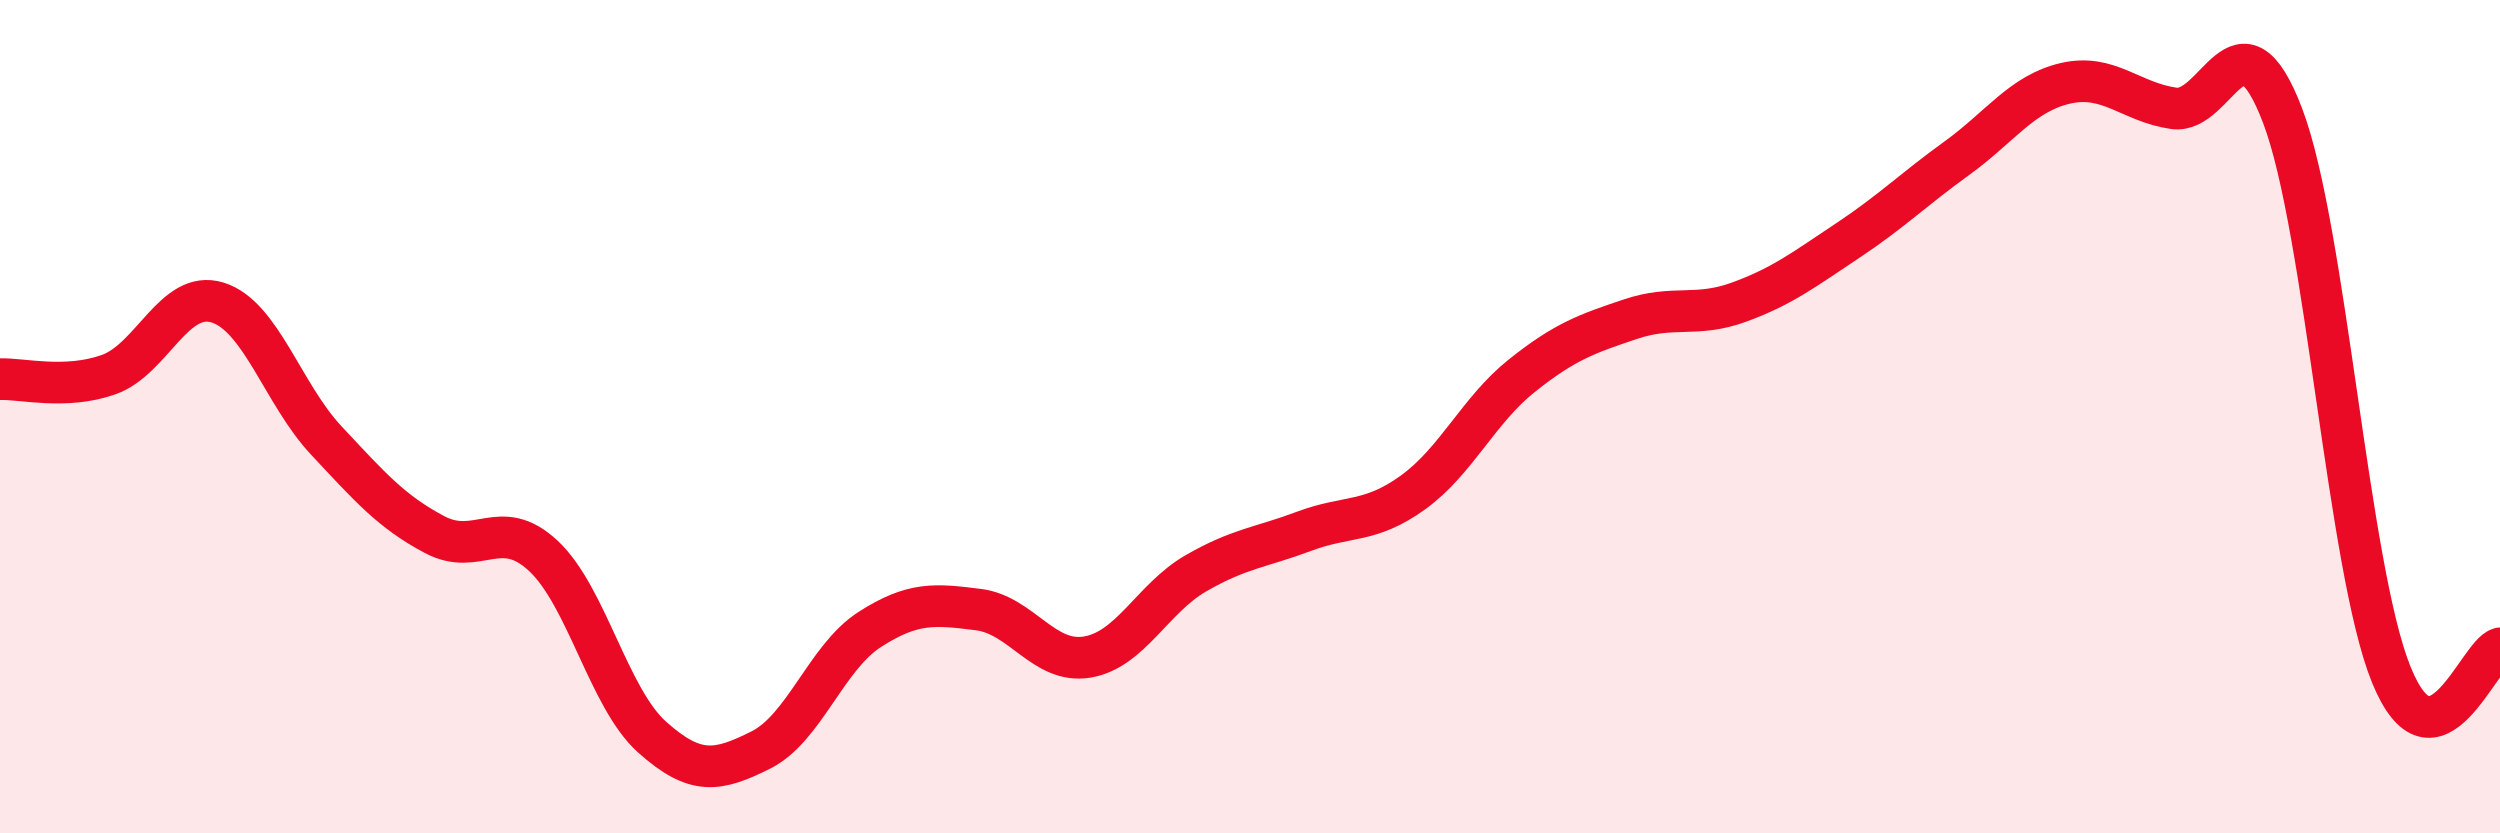
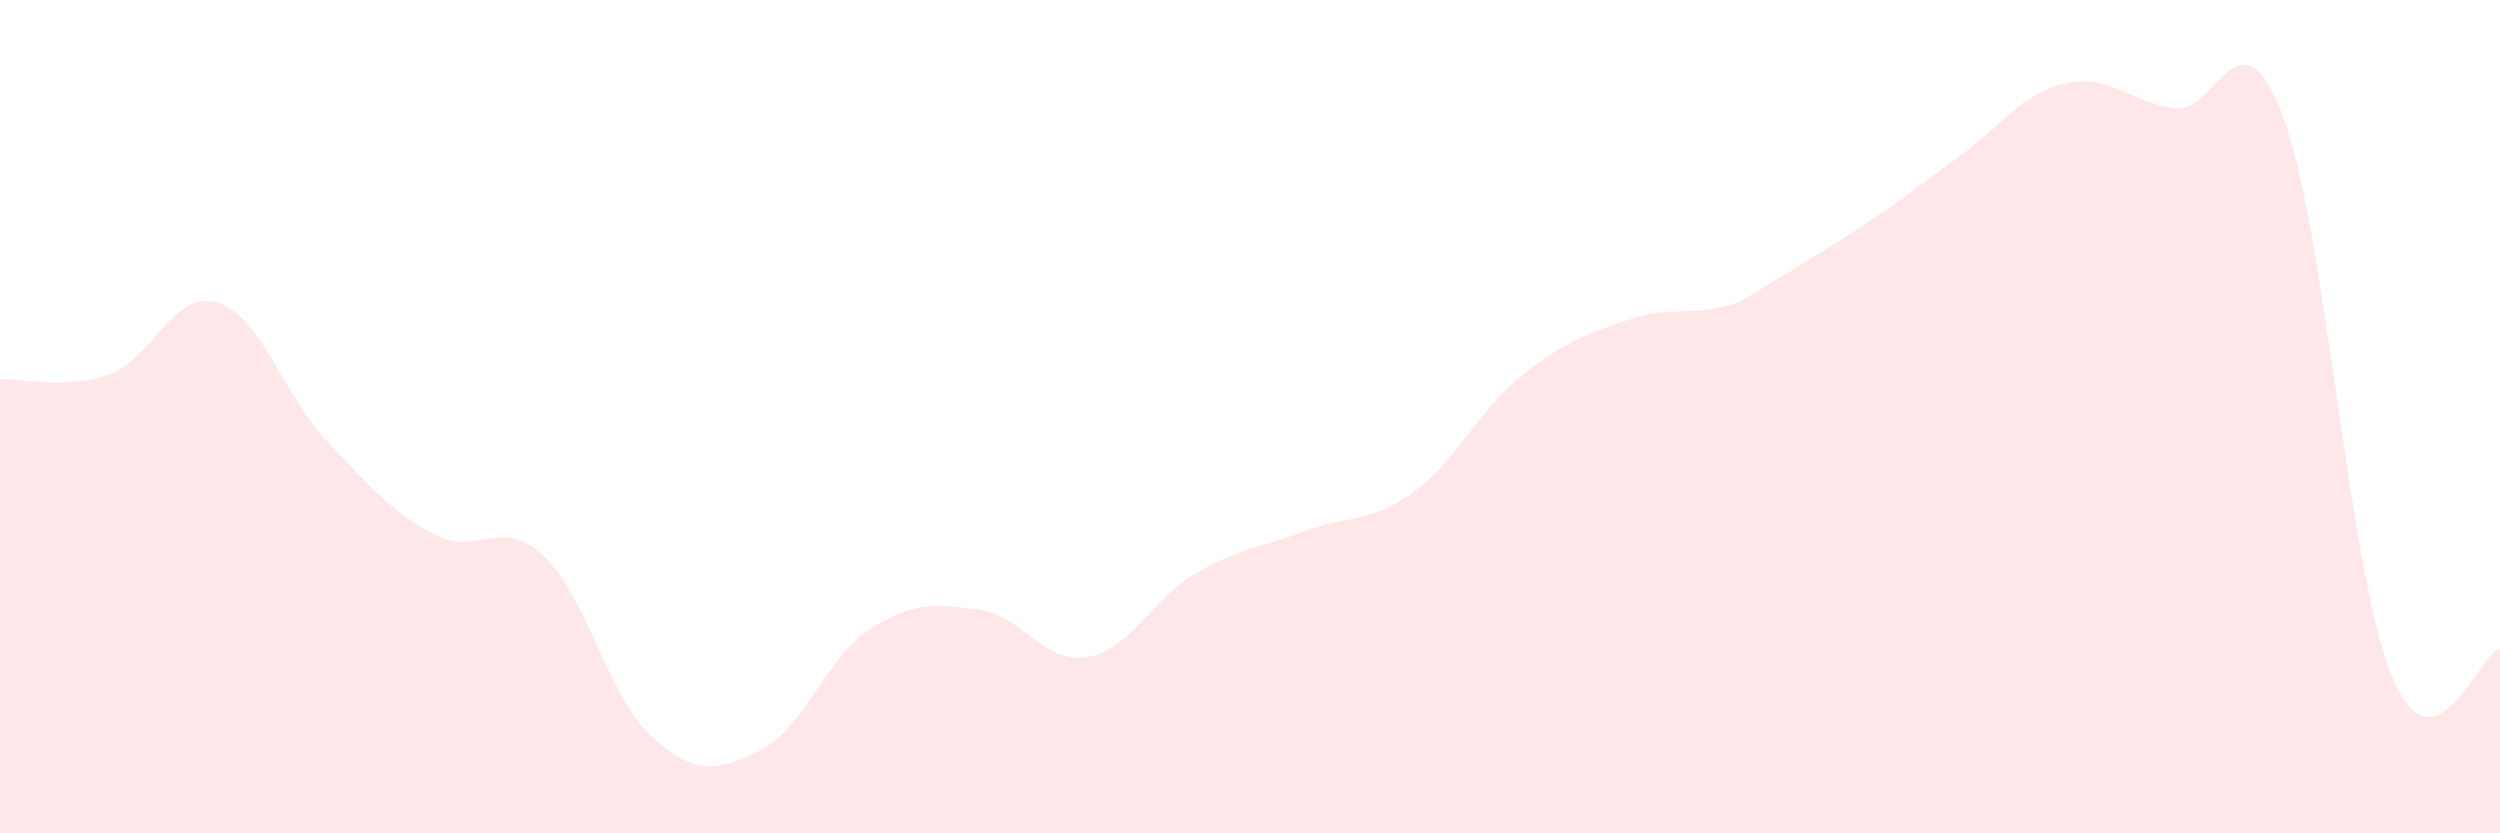
<svg xmlns="http://www.w3.org/2000/svg" width="60" height="20" viewBox="0 0 60 20">
-   <path d="M 0,9.1 C 0.52,9.08 1.57,9.36 2.61,8.99 C 3.65,8.62 4.18,6.94 5.22,7.26 C 6.26,7.58 6.79,9.46 7.83,10.57 C 8.87,11.68 9.39,12.28 10.43,12.83 C 11.47,13.38 12,12.37 13.04,13.34 C 14.08,14.31 14.61,16.76 15.65,17.69 C 16.69,18.62 17.22,18.52 18.26,18 C 19.3,17.48 19.83,15.78 20.87,15.11 C 21.91,14.44 22.44,14.5 23.48,14.63 C 24.52,14.76 25.05,15.94 26.09,15.77 C 27.13,15.6 27.66,14.36 28.7,13.76 C 29.74,13.16 30.26,13.14 31.3,12.75 C 32.34,12.36 32.87,12.57 33.91,11.82 C 34.95,11.07 35.48,9.85 36.52,9.02 C 37.56,8.19 38.09,8.01 39.13,7.66 C 40.17,7.31 40.7,7.63 41.74,7.25 C 42.78,6.87 43.31,6.46 44.35,5.77 C 45.39,5.08 45.92,4.55 46.96,3.8 C 48,3.05 48.53,2.24 49.57,2 C 50.61,1.76 51.13,2.45 52.17,2.6 C 53.21,2.75 53.74,0.05 54.78,2.77 C 55.82,5.49 56.35,13.63 57.39,16.19 C 58.43,18.75 59.48,15.69 60,15.56L60 20L0 20Z" fill="#EB0A25" opacity="0.1" stroke-linecap="round" stroke-linejoin="round" />
-   <path d="M 0,9.1 C 0.52,9.08 1.57,9.36 2.61,8.99 C 3.65,8.62 4.18,6.94 5.22,7.26 C 6.26,7.58 6.79,9.46 7.83,10.57 C 8.87,11.68 9.39,12.28 10.43,12.83 C 11.47,13.38 12,12.37 13.04,13.34 C 14.08,14.31 14.61,16.76 15.65,17.69 C 16.69,18.62 17.22,18.52 18.26,18 C 19.3,17.48 19.83,15.78 20.87,15.11 C 21.91,14.44 22.44,14.5 23.48,14.63 C 24.52,14.76 25.05,15.94 26.09,15.77 C 27.13,15.6 27.66,14.36 28.7,13.76 C 29.74,13.16 30.26,13.14 31.3,12.75 C 32.34,12.36 32.87,12.57 33.91,11.82 C 34.95,11.07 35.48,9.85 36.52,9.02 C 37.56,8.19 38.09,8.01 39.13,7.66 C 40.17,7.31 40.7,7.63 41.74,7.25 C 42.78,6.87 43.31,6.46 44.35,5.77 C 45.39,5.08 45.92,4.55 46.96,3.8 C 48,3.05 48.53,2.24 49.57,2 C 50.61,1.76 51.13,2.45 52.17,2.6 C 53.21,2.75 53.74,0.05 54.78,2.77 C 55.82,5.49 56.35,13.63 57.39,16.19 C 58.43,18.75 59.48,15.69 60,15.56" stroke="#EB0A25" stroke-width="1" fill="none" stroke-linecap="round" stroke-linejoin="round" />
+   <path d="M 0,9.1 C 0.52,9.08 1.57,9.36 2.61,8.99 C 3.65,8.62 4.18,6.94 5.22,7.26 C 6.26,7.58 6.79,9.46 7.83,10.57 C 8.87,11.68 9.39,12.28 10.43,12.83 C 11.47,13.38 12,12.37 13.04,13.34 C 14.08,14.31 14.61,16.76 15.65,17.69 C 16.69,18.62 17.22,18.52 18.26,18 C 19.3,17.48 19.83,15.78 20.87,15.11 C 21.91,14.44 22.44,14.5 23.48,14.63 C 24.52,14.76 25.05,15.94 26.09,15.77 C 27.13,15.6 27.66,14.36 28.7,13.76 C 29.74,13.16 30.26,13.14 31.3,12.75 C 32.34,12.36 32.87,12.57 33.91,11.82 C 34.95,11.07 35.48,9.85 36.52,9.02 C 37.56,8.19 38.09,8.01 39.13,7.66 C 40.17,7.31 40.7,7.63 41.74,7.25 C 45.39,5.08 45.92,4.55 46.96,3.8 C 48,3.05 48.53,2.24 49.57,2 C 50.61,1.76 51.13,2.45 52.17,2.6 C 53.21,2.75 53.74,0.05 54.78,2.77 C 55.82,5.49 56.35,13.63 57.39,16.19 C 58.43,18.75 59.48,15.69 60,15.56L60 20L0 20Z" fill="#EB0A25" opacity="0.1" stroke-linecap="round" stroke-linejoin="round" />
</svg>